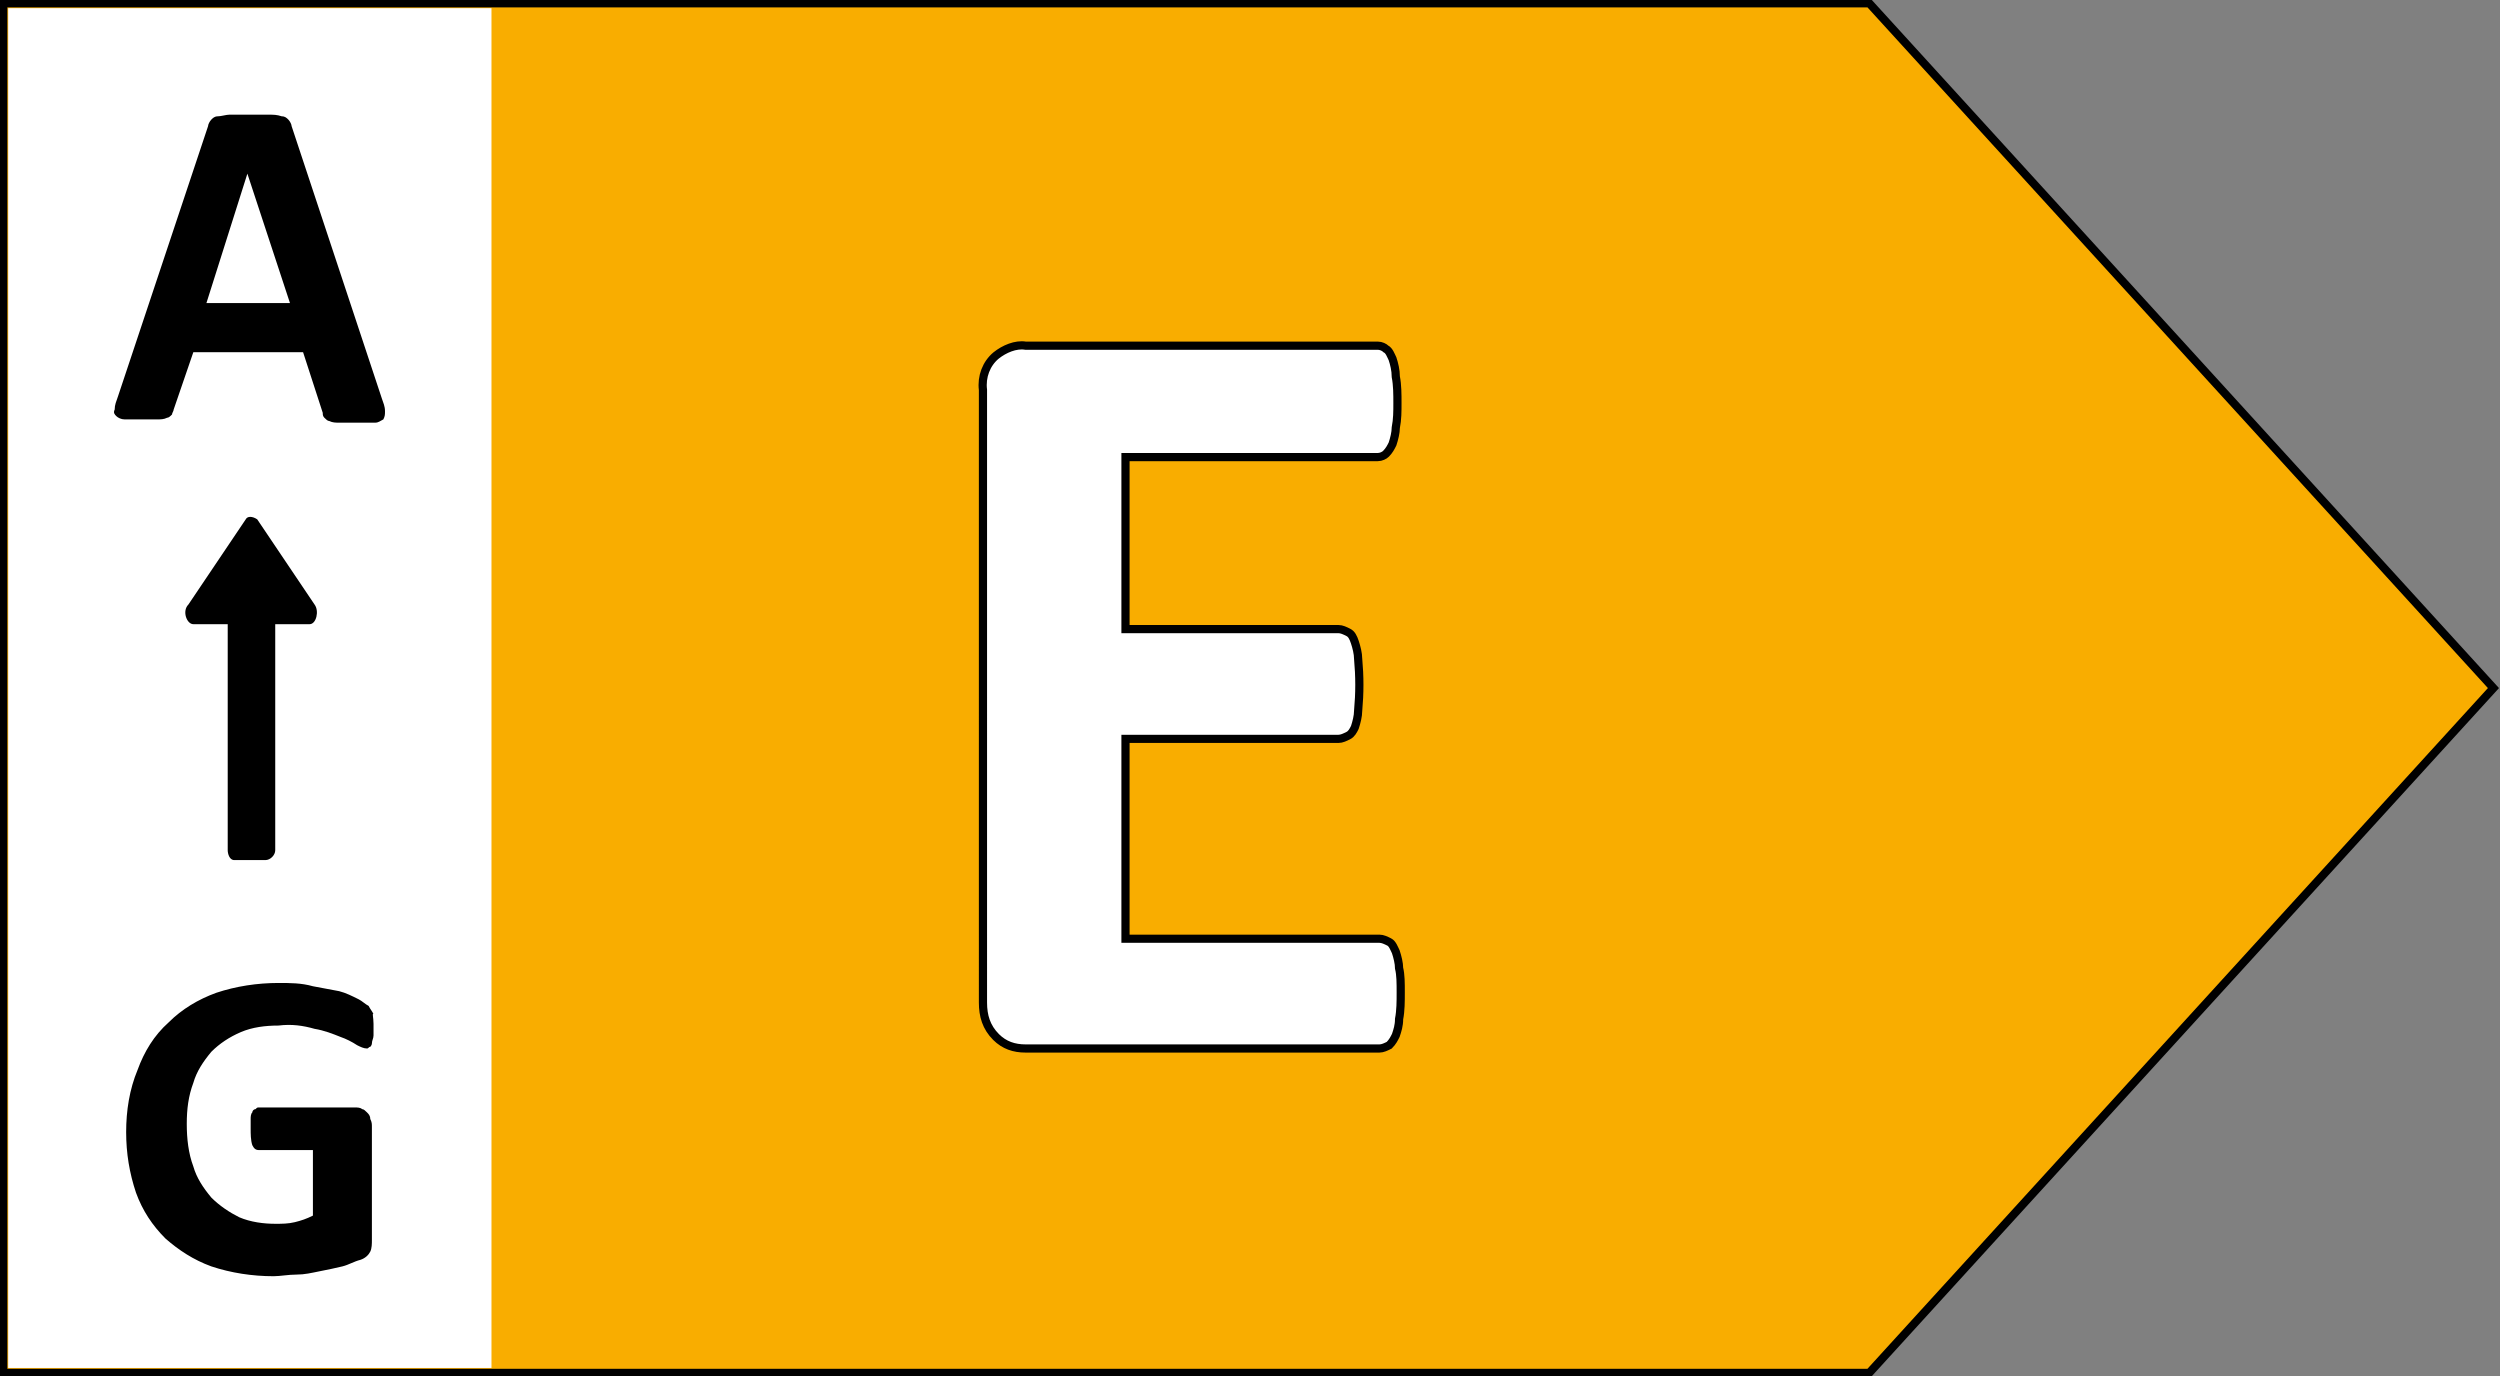
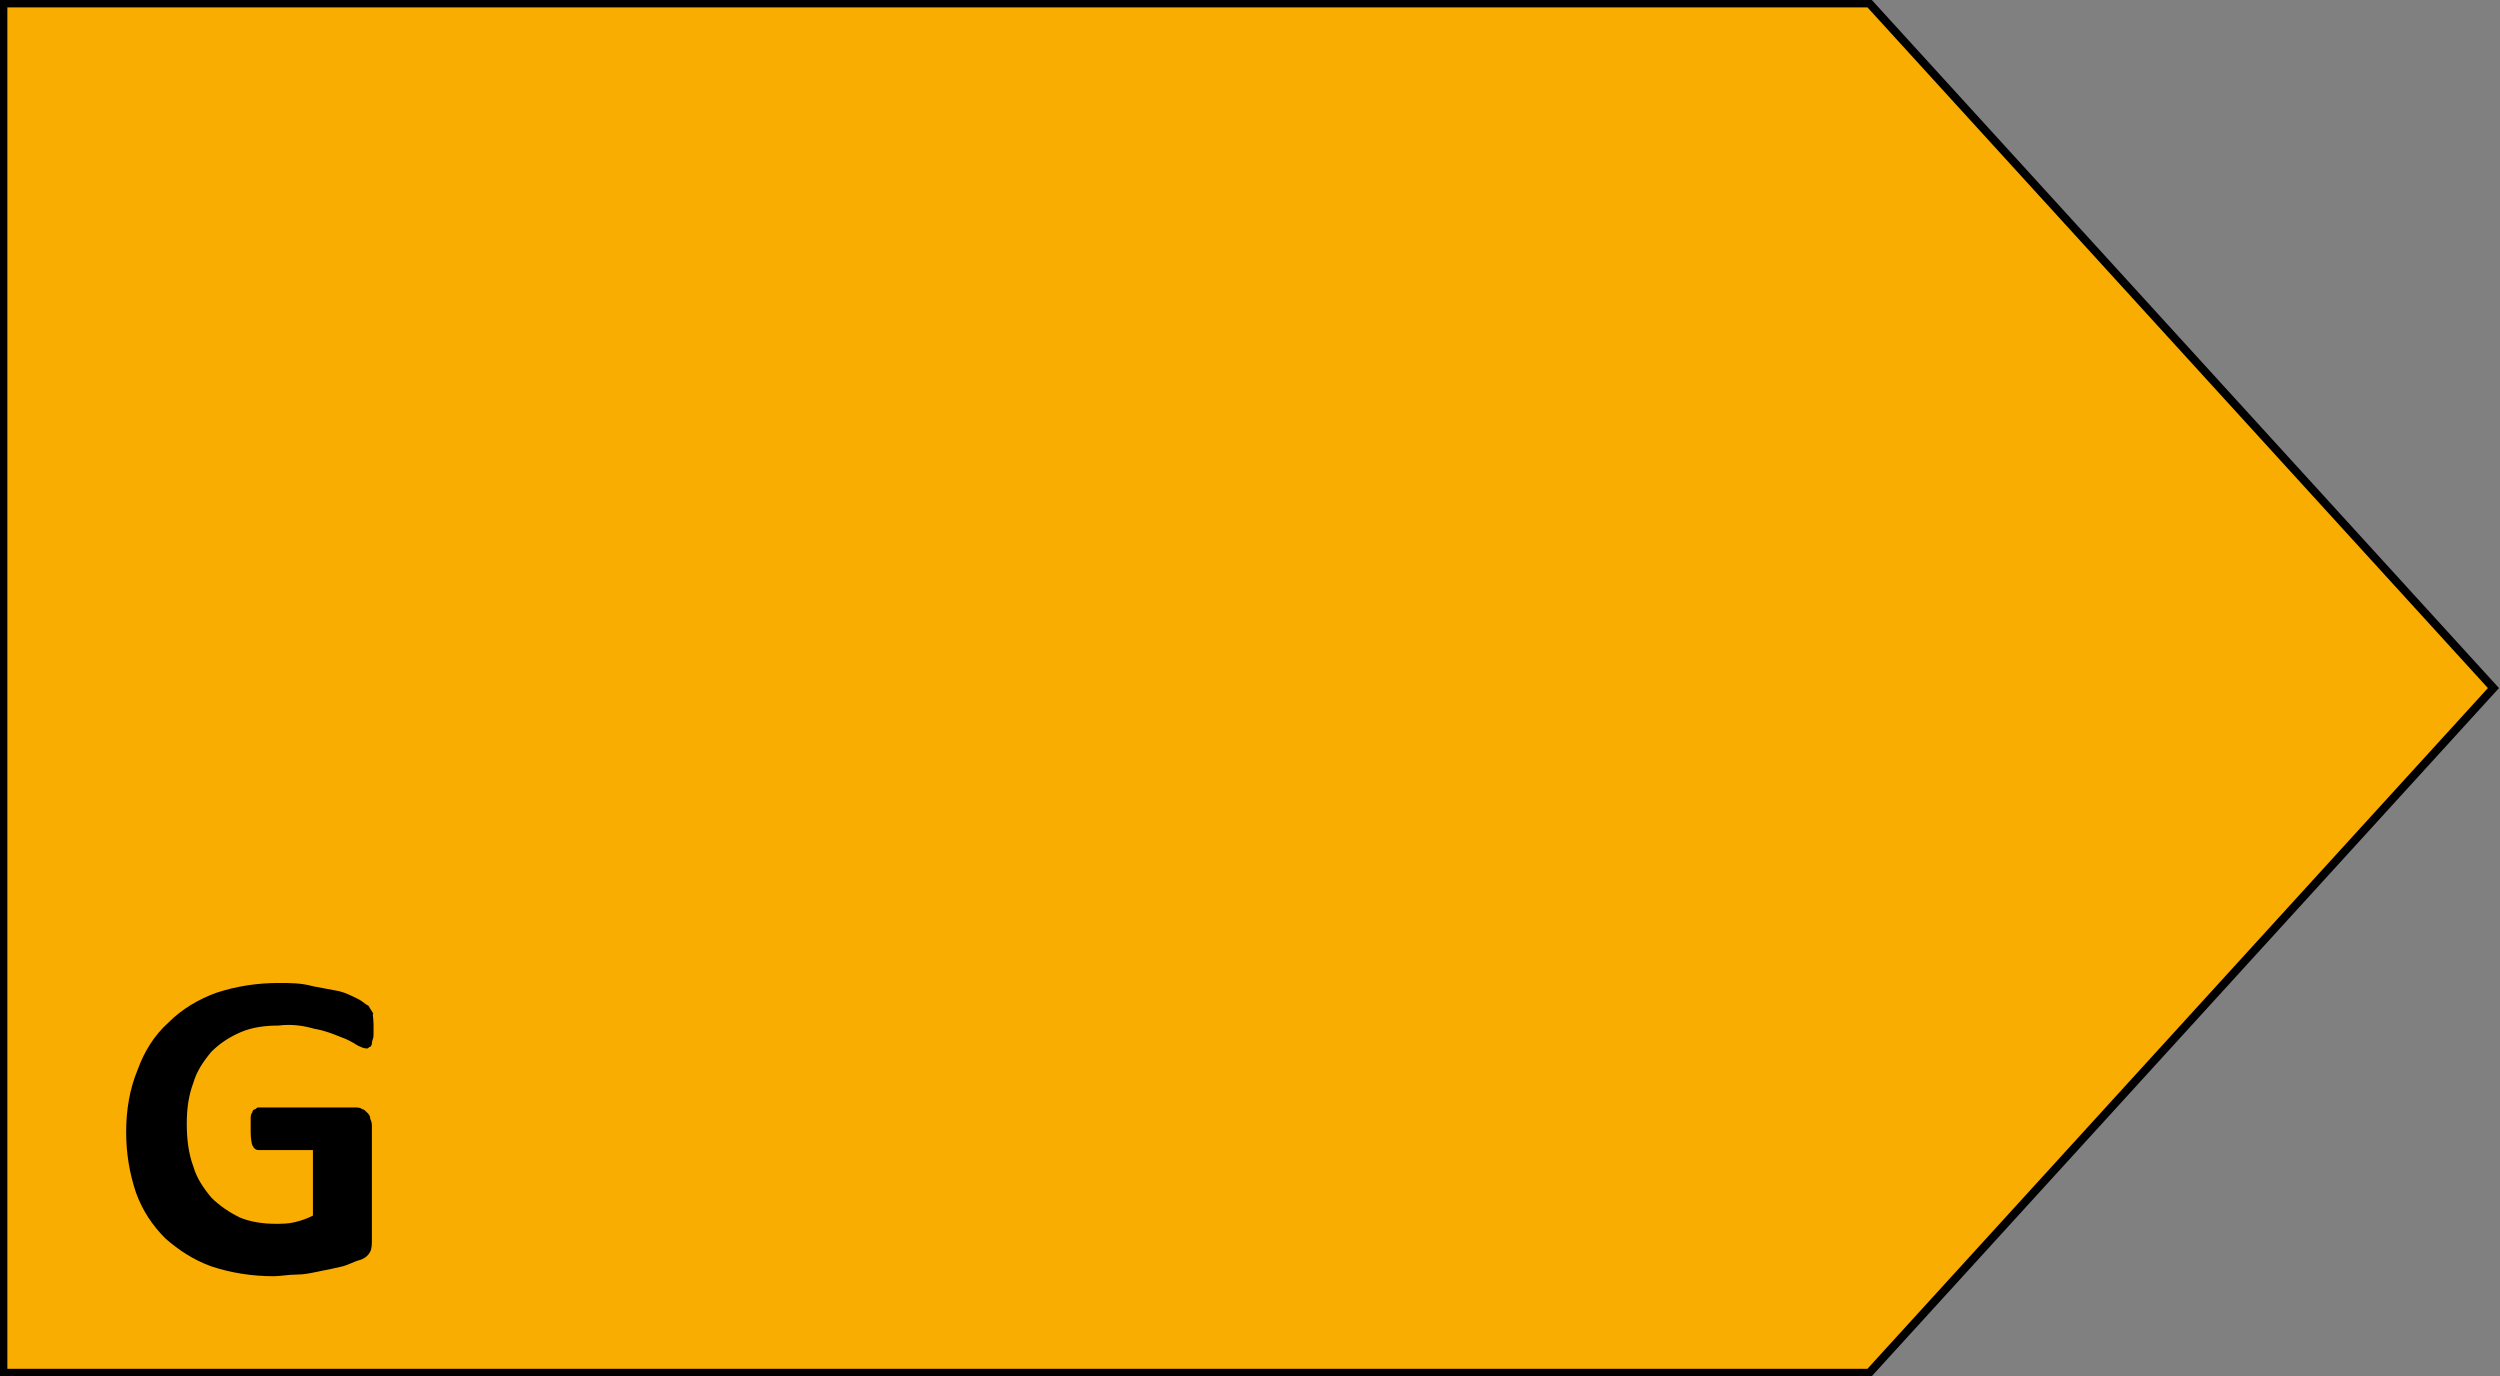
<svg xmlns="http://www.w3.org/2000/svg" version="1.1" id="E" x="0px" y="0px" viewBox="0 0 152.6 84" style="enable-background:new 0 0 152.6 84;" xml:space="preserve">
  <rect x="0" y="0" width="152.6" height="84" fill="#808080" stroke="none" />
  <style type="text/css">
	.st0{fill:#F9AD00;stroke:#000000;stroke-width:0.5;stroke-miterlimit:10;}
	.st1{fill:#FFFFFF;}
	.st2{fill:#FFFFFF;stroke:#000000;stroke-width:0.5;}
</style>
  <polygon class="st0" points="114.1,83.8 0.2,83.8 0.2,0.2 114.1,0.2 152.2,42 " />
-   <rect x="0.5" y="0.5" class="st1" width="29.5" height="83" />
  <path d="M22.8,62.5c0,0.2,0,0.4,0,0.7c0,0.2-0.1,0.3-0.1,0.5c0,0.1-0.1,0.2-0.1,0.2c-0.1,0-0.1,0.1-0.2,0.1c-0.2,0-0.4-0.1-0.6-0.2  c-0.3-0.2-0.7-0.4-1-0.5c-0.5-0.2-1-0.4-1.6-0.5c-0.7-0.2-1.4-0.3-2.2-0.2c-0.8,0-1.6,0.1-2.3,0.4c-0.7,0.3-1.3,0.7-1.8,1.2  c-0.5,0.6-0.9,1.2-1.1,1.9c-0.3,0.8-0.4,1.6-0.4,2.5c0,0.9,0.1,1.8,0.4,2.6c0.2,0.7,0.6,1.3,1.1,1.9c0.5,0.5,1.1,0.9,1.7,1.2  c0.7,0.3,1.5,0.4,2.2,0.4c0.4,0,0.8,0,1.2-0.1c0.4-0.1,0.7-0.2,1.1-0.4v-4h-3.3c-0.2,0-0.3-0.1-0.4-0.3c-0.1-0.3-0.1-0.7-0.1-1  c0-0.2,0-0.4,0-0.6c0-0.1,0-0.3,0.1-0.4c0-0.1,0.1-0.2,0.2-0.2c0.1-0.1,0.1-0.1,0.2-0.1h5.9c0.1,0,0.3,0,0.4,0.1  c0.1,0,0.2,0.1,0.3,0.2c0.1,0.1,0.2,0.2,0.2,0.4c0.1,0.2,0.1,0.3,0.1,0.5v6.9c0,0.2,0,0.5-0.1,0.7c-0.1,0.2-0.3,0.4-0.6,0.5  c-0.4,0.1-0.7,0.3-1.1,0.4c-0.4,0.1-0.9,0.2-1.4,0.3c-0.5,0.1-0.9,0.2-1.4,0.2c-0.5,0-1,0.1-1.4,0.1c-1.3,0-2.6-0.2-3.8-0.6  c-1.1-0.4-2-1-2.8-1.7c-0.8-0.8-1.4-1.7-1.8-2.8c-0.4-1.2-0.6-2.4-0.6-3.7c0-1.3,0.2-2.6,0.7-3.8c0.4-1.1,1-2.1,1.9-2.9  c0.8-0.8,1.8-1.4,2.9-1.8c1.2-0.4,2.5-0.6,3.8-0.6c0.7,0,1.4,0,2.1,0.2c0.5,0.1,1.1,0.2,1.6,0.3c0.4,0.1,0.8,0.3,1.2,0.5  c0.2,0.1,0.4,0.3,0.6,0.4c0.1,0.2,0.2,0.3,0.3,0.5C22.7,61.8,22.8,62.1,22.8,62.5z" />
-   <path d="M23.3,24.3c0.1,0.3,0.2,0.5,0.2,0.8c0,0.2,0,0.3-0.1,0.5c-0.2,0.1-0.3,0.2-0.5,0.2c-0.4,0-0.7,0-1.1,0h-1.1  c-0.2,0-0.4,0-0.6-0.1c-0.1,0-0.2-0.1-0.3-0.2c-0.1-0.1-0.1-0.2-0.1-0.3l-1.2-3.7h-6.7L10.6,25c0,0.1-0.1,0.2-0.1,0.3  c-0.1,0.1-0.2,0.2-0.3,0.2c-0.2,0.1-0.4,0.1-0.6,0.1c-0.2,0-0.6,0-1,0c-0.3,0-0.7,0-1,0c-0.2,0-0.4-0.1-0.5-0.2  C7,25.3,6.9,25.2,7,25c0-0.3,0.1-0.5,0.2-0.8l5.5-16.5c0-0.1,0.1-0.3,0.2-0.4c0.1-0.1,0.2-0.2,0.4-0.2C13.5,7.1,13.8,7,14,7h1.1h1.3  c0.3,0,0.5,0,0.8,0.1c0.2,0,0.3,0.1,0.4,0.2c0.1,0.1,0.2,0.3,0.2,0.4L23.3,24.3z M15.1,10.6L15.1,10.6l-2.5,7.9h5.1L15.1,10.6z" />
-   <path d="M16.2,52.5h-1.9c-0.3,0-0.4-0.4-0.4-0.6V38.1h-2.1c-0.4,0-0.7-0.8-0.3-1.2l3.5-5.2c0.1-0.2,0.4-0.2,0.7,0l3.5,5.2  c0.3,0.4,0.1,1.2-0.3,1.2h-2.1v13.8C16.8,52.2,16.5,52.5,16.2,52.5C16.2,52.5,16.2,52.5,16.2,52.5z" />
-   <path class="st2" d="M85.5,60.6c0,0.5,0,1.1-0.1,1.6c0,0.4-0.1,0.7-0.2,1c-0.1,0.2-0.2,0.4-0.4,0.6c-0.2,0.1-0.4,0.2-0.6,0.2H62.6  c-0.7,0-1.3-0.2-1.8-0.7c-0.6-0.6-0.8-1.3-0.8-2.1V23.8c-0.1-0.8,0.2-1.6,0.8-2.1c0.5-0.4,1.2-0.7,1.8-0.6h21.5  c0.2,0,0.4,0.1,0.5,0.2c0.2,0.1,0.3,0.4,0.4,0.6c0.1,0.3,0.2,0.7,0.2,1.1c0.1,0.5,0.1,1.1,0.1,1.6c0,0.5,0,1-0.1,1.5  c0,0.3-0.1,0.7-0.2,1c-0.1,0.2-0.2,0.4-0.4,0.6c-0.1,0.1-0.3,0.2-0.5,0.2H68.7v10.5h13c0.2,0,0.4,0.1,0.6,0.2  c0.2,0.1,0.3,0.3,0.4,0.6c0.1,0.3,0.2,0.7,0.2,1c0.1,1.1,0.1,2.1,0,3.2c0,0.3-0.1,0.7-0.2,1c-0.1,0.2-0.2,0.4-0.4,0.5  c-0.2,0.1-0.4,0.2-0.6,0.2h-13v12.2h15.5c0.2,0,0.4,0.1,0.6,0.2c0.2,0.1,0.3,0.4,0.4,0.6c0.1,0.3,0.2,0.7,0.2,1  C85.5,59.5,85.5,60,85.5,60.6z" />
</svg>